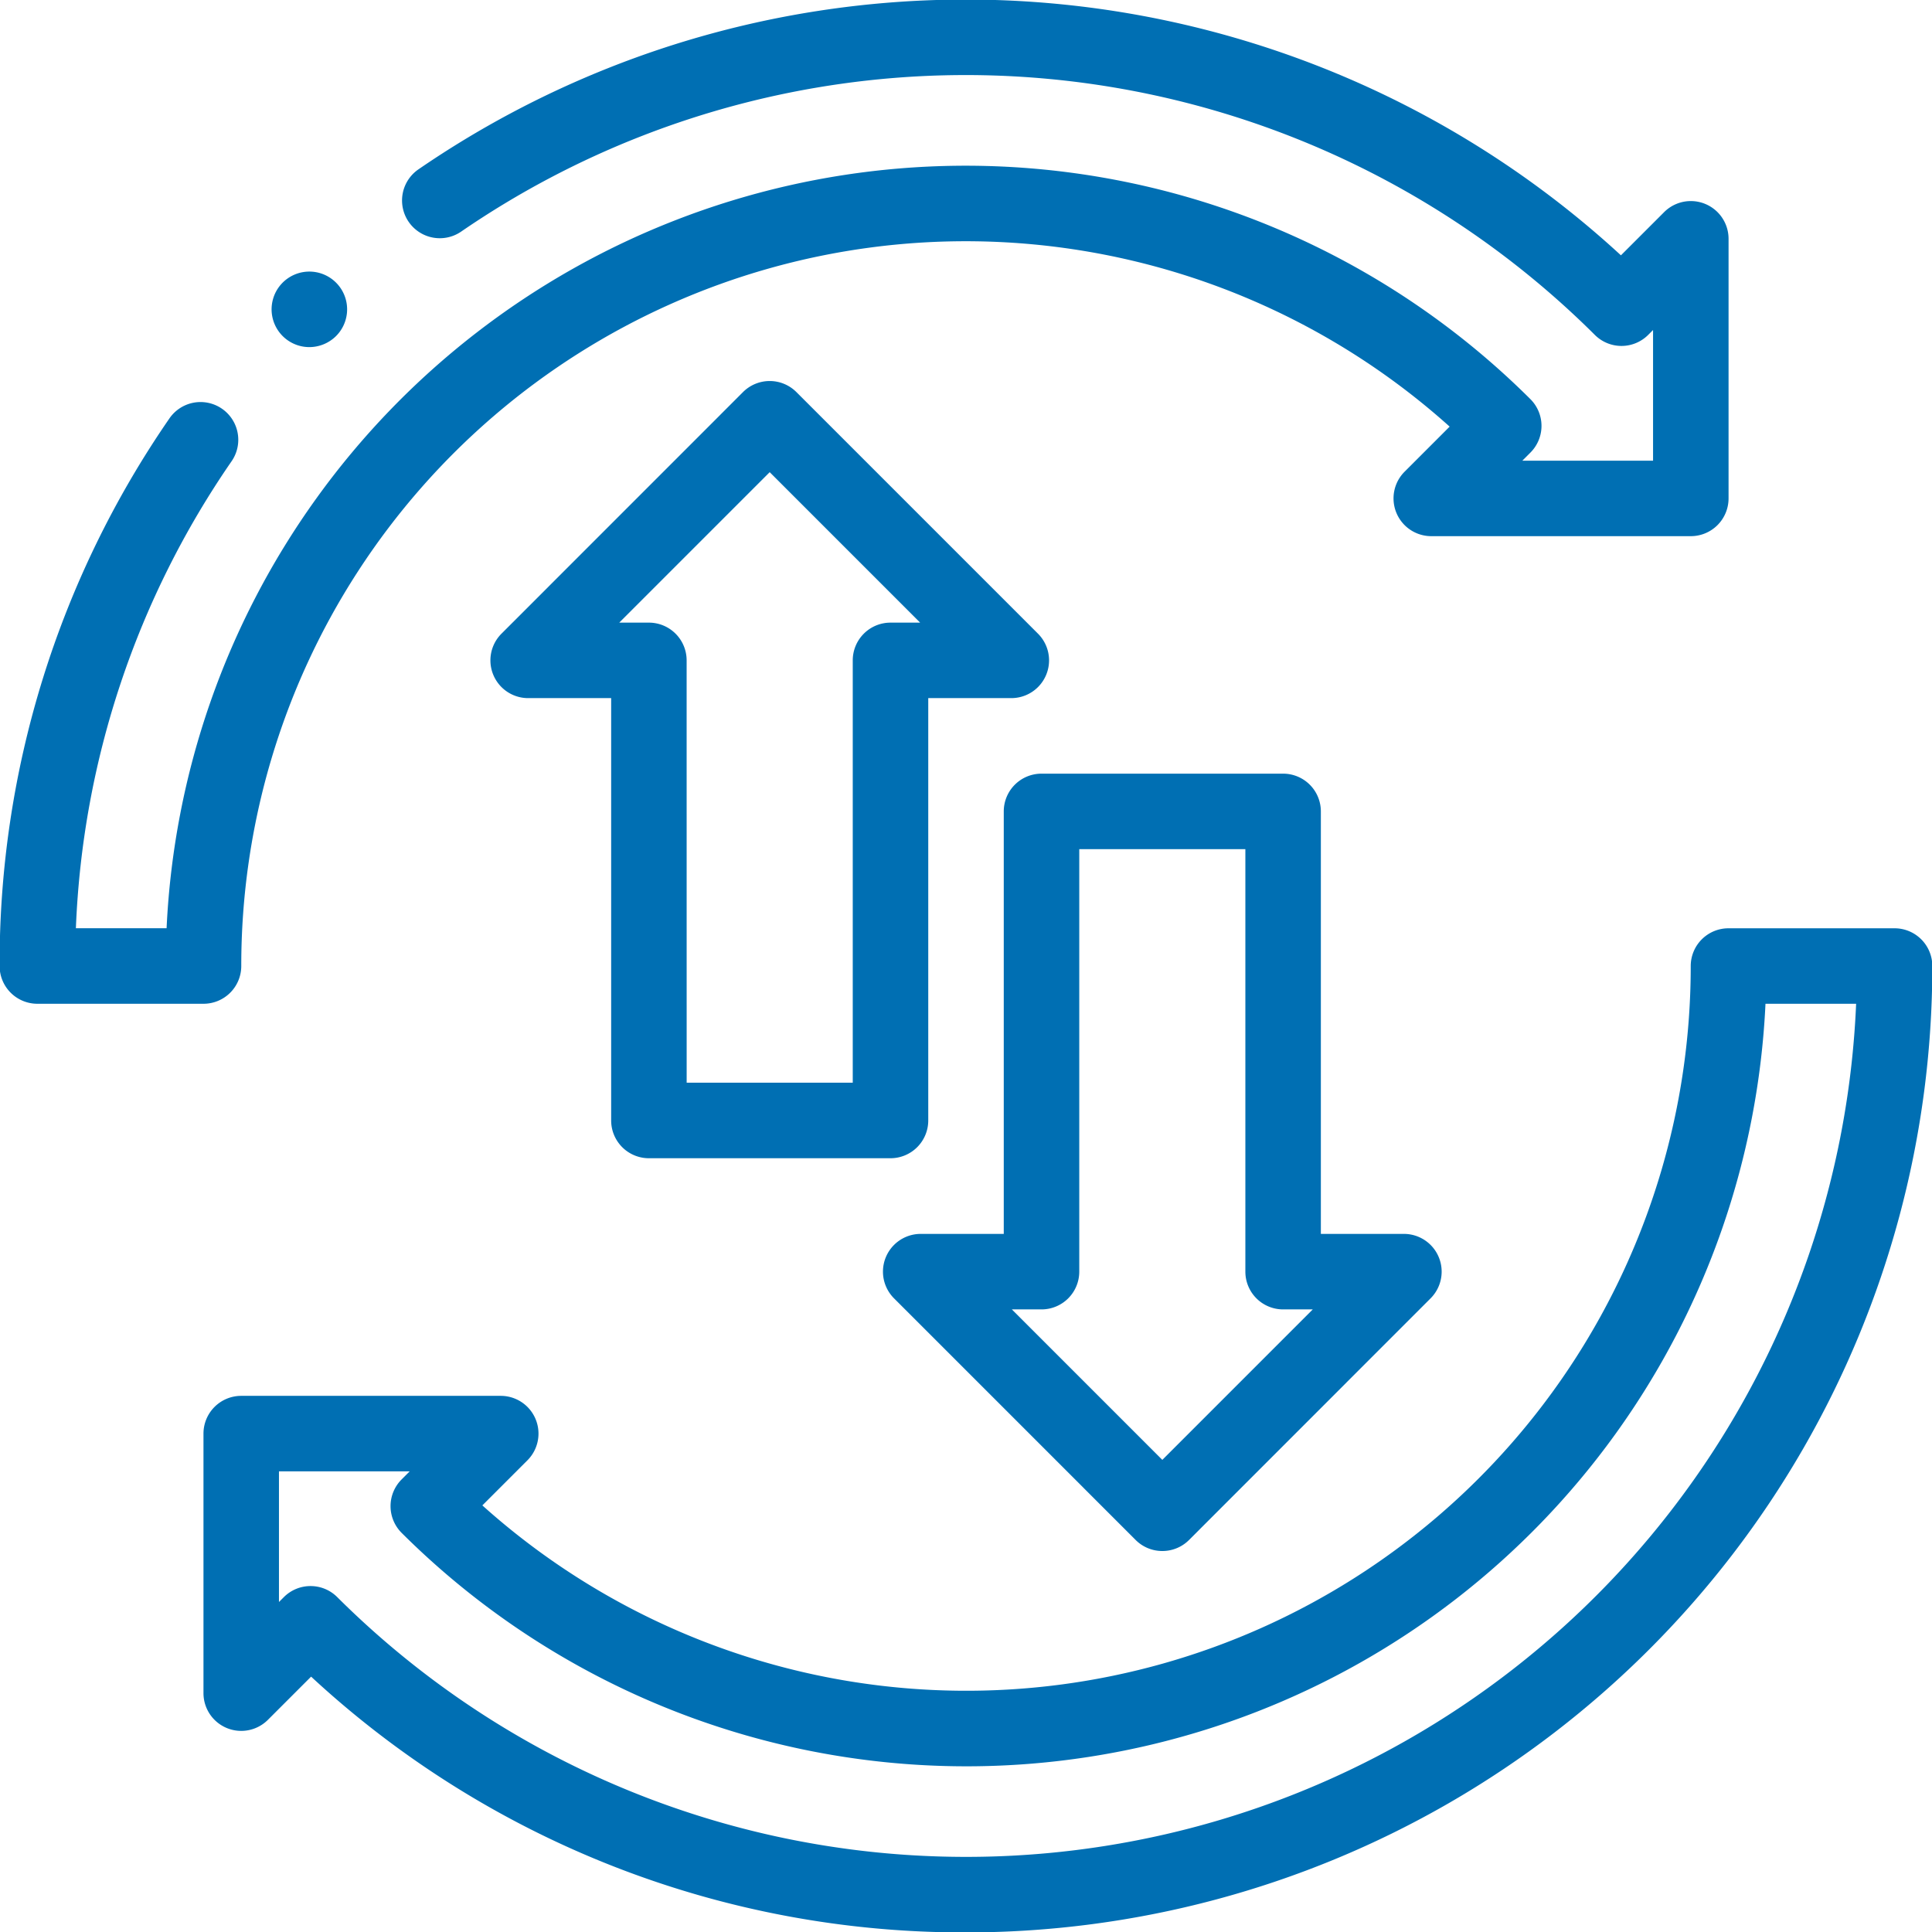
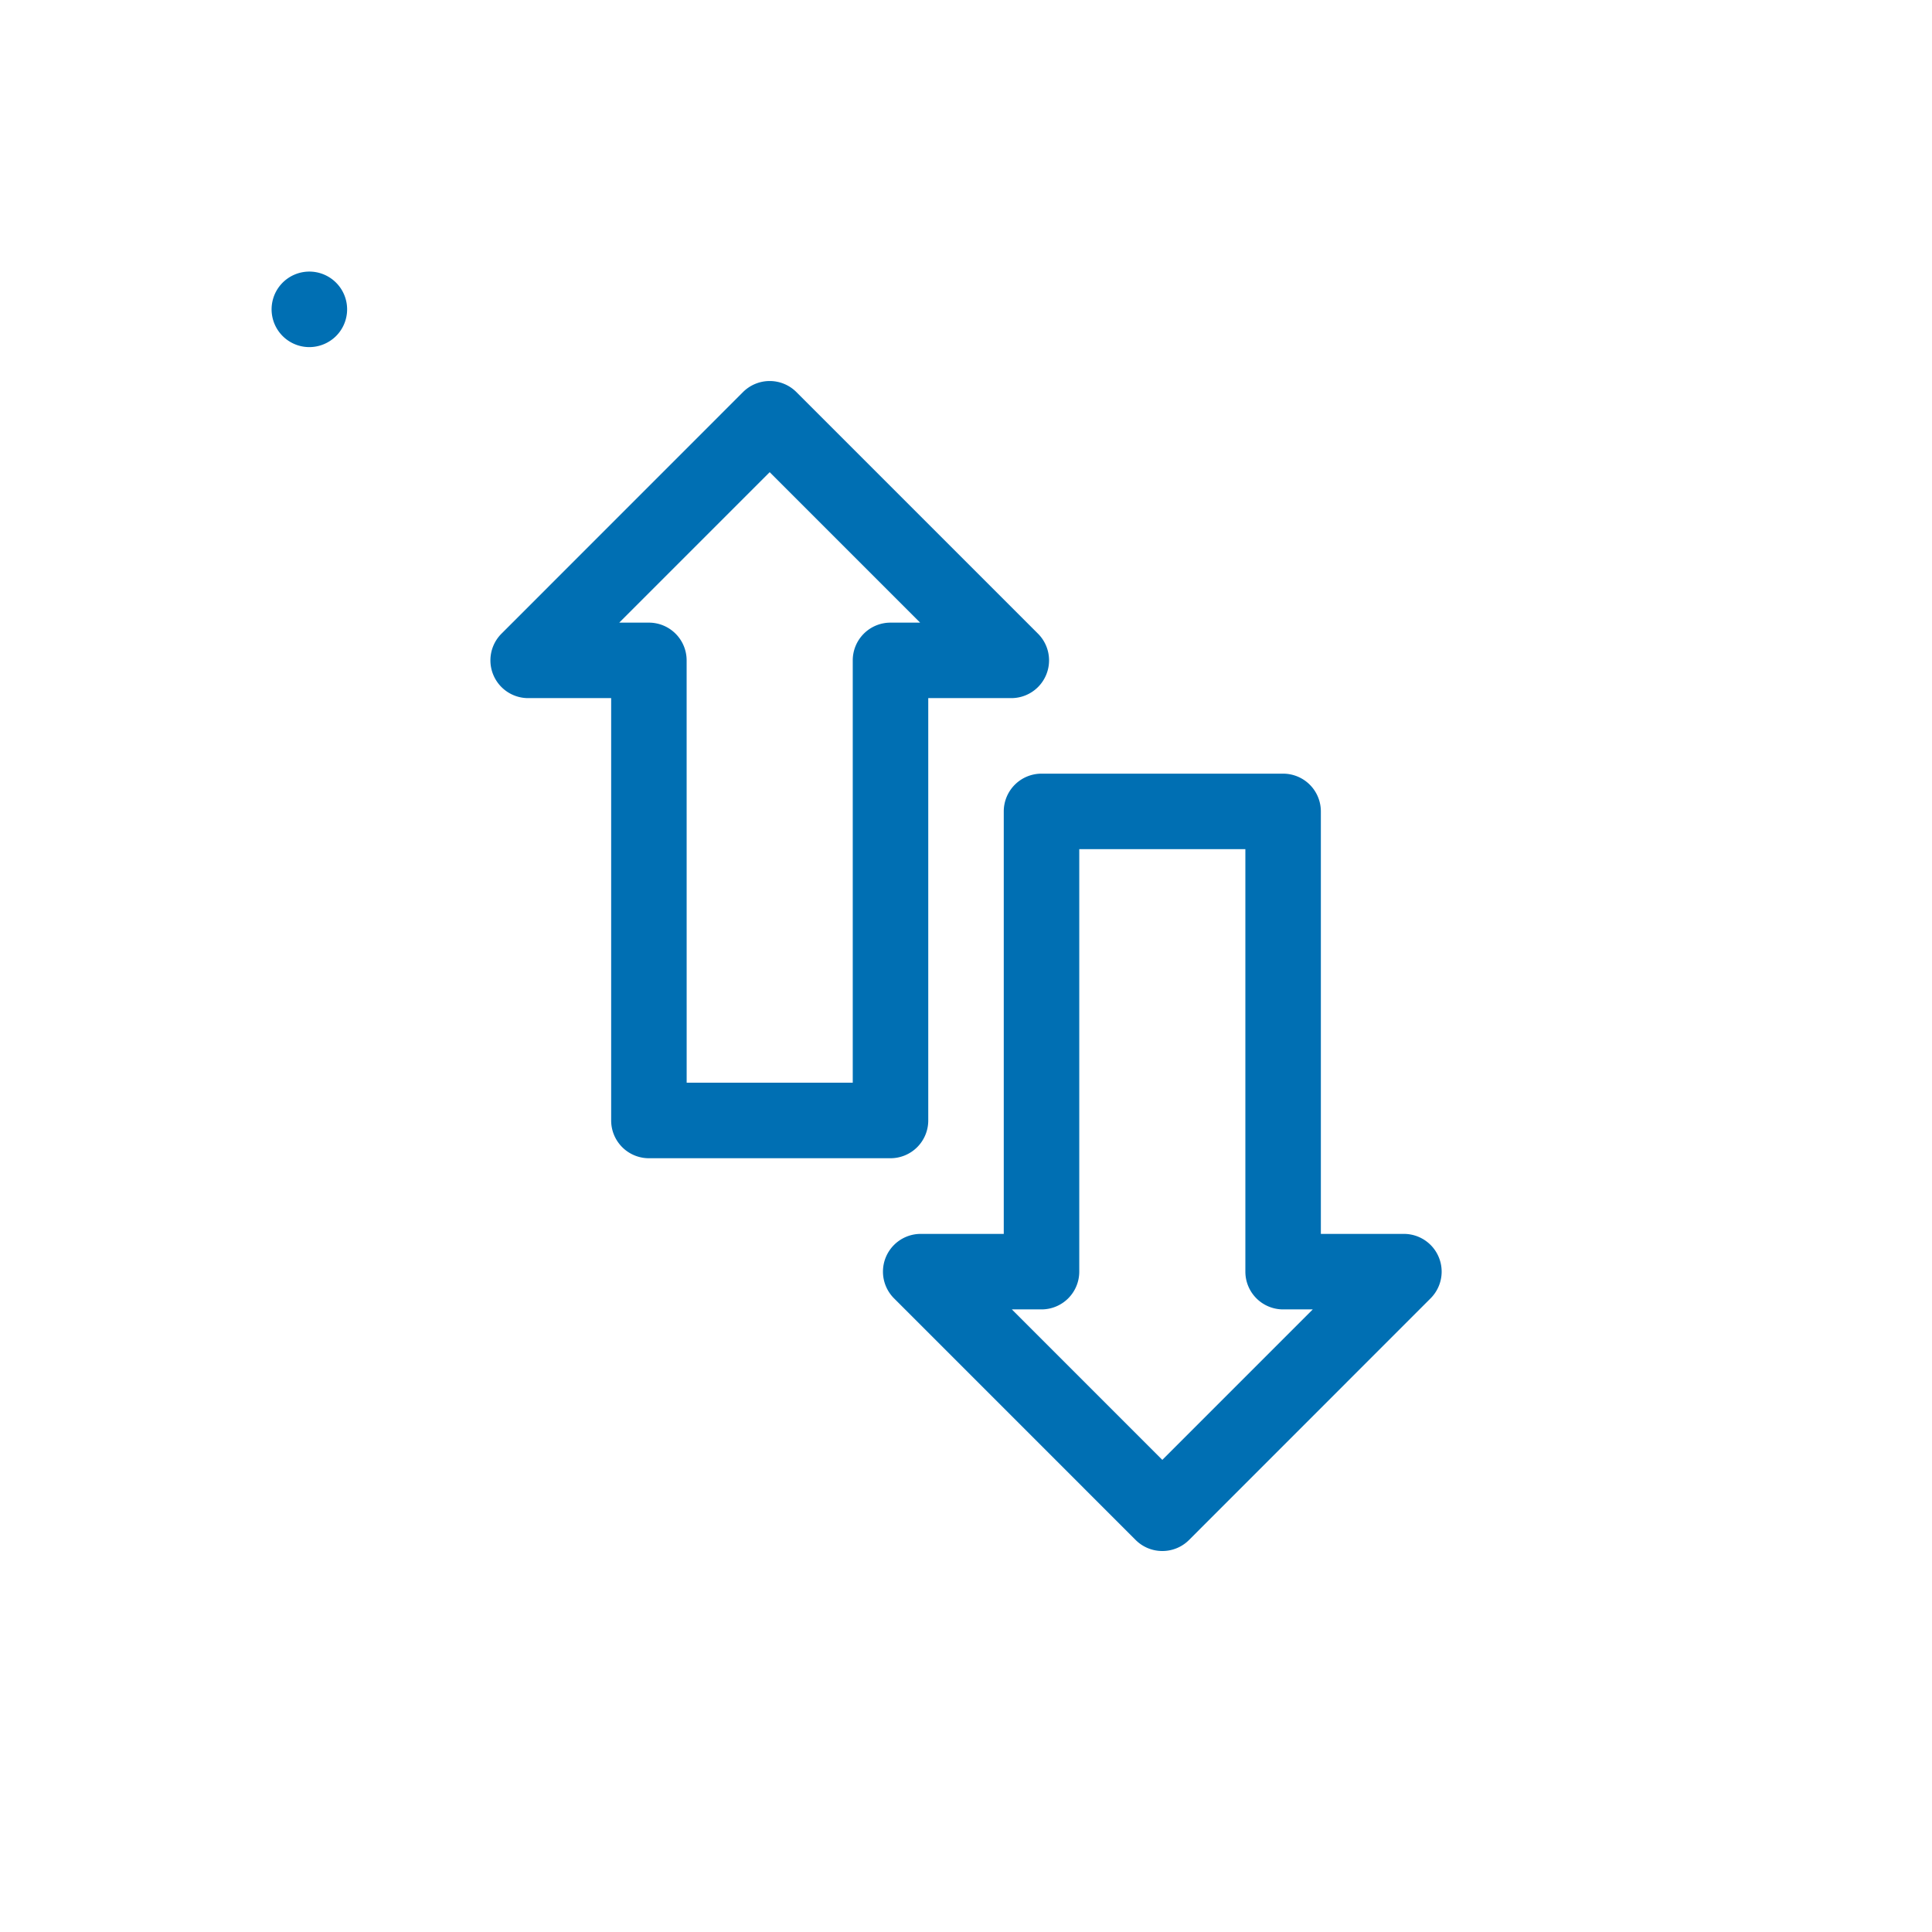
<svg xmlns="http://www.w3.org/2000/svg" width="110" height="110" viewBox="0 0 110 110">
  <defs>
    <clipPath id="a">
      <rect width="110" height="110" transform="translate(1426.022 2439.022)" fill="#006fb3" stroke="#707070" stroke-width="1" />
    </clipPath>
  </defs>
  <g transform="translate(-1426.022 -2439.022)" clip-path="url(#a)">
    <g transform="translate(1426 2439)">
      <path d="M58.33,71.878H44.574a2.149,2.149,0,0,1-2.149-2.149V45.681H37.7a2.149,2.149,0,0,1-1.52-3.669L49.932,28.256a2.149,2.149,0,0,1,3.039,0L66.727,42.012a2.149,2.149,0,0,1-1.52,3.669H60.479V69.727A2.15,2.15,0,0,1,58.33,71.878Zm-11.606-4.3H56.18V43.532a2.149,2.149,0,0,1,2.149-2.149h1.688l-8.566-8.567-8.566,8.567h1.688a2.149,2.149,0,0,1,2.149,2.149Zm0,0" transform="translate(-7.606 -5.911)" fill="#006fb3" />
      <path d="M79.889,100.326a2.142,2.142,0,0,1-1.52-.63L64.614,85.94a2.149,2.149,0,0,1,1.52-3.669h4.728V58.216a2.149,2.149,0,0,1,2.149-2.149H86.767a2.149,2.149,0,0,1,2.149,2.149V82.271h4.728a2.149,2.149,0,0,1,1.52,3.669L81.409,99.7A2.142,2.142,0,0,1,79.889,100.326ZM71.323,86.57l8.566,8.567,8.566-8.567H86.767a2.149,2.149,0,0,1-2.149-2.149V60.365H75.161V84.421a2.149,2.149,0,0,1-2.149,2.149Zm0,0" transform="translate(-13.69 -11.996)" fill="#006fb3" />
-       <path d="M11.606,57.172H2.149A2.149,2.149,0,0,1,0,55.022,54.608,54.608,0,0,1,9.671,23.841a2.149,2.149,0,1,1,3.537,2.442,50.253,50.253,0,0,0-8.865,26.59H9.507A45.544,45.544,0,0,1,87.157,22.748a2.149,2.149,0,0,1,0,3.043l-.459.46H94.14V18.812l-.278.278a2.149,2.149,0,0,1-3.037,0,50.757,50.757,0,0,0-64.542-5.885,2.149,2.149,0,1,1-2.442-3.537,55.058,55.058,0,0,1,68.47,4.891L94.77,12.1a2.149,2.149,0,0,1,3.669,1.52V28.4a2.15,2.15,0,0,1-2.149,2.149H81.513a2.15,2.15,0,0,1-1.52-3.67l2.566-2.567a41.245,41.245,0,0,0-68.8,30.709A2.149,2.149,0,0,1,11.606,57.172Zm0,0" fill="#006fb3" />
-       <path d="M58.182,124.437a54.633,54.633,0,0,1-37.288-14.562l-2.459,2.459a2.149,2.149,0,0,1-3.669-1.52V96.037a2.15,2.15,0,0,1,2.149-2.149H31.691a2.15,2.15,0,0,1,1.52,3.67l-2.567,2.567a41.246,41.246,0,0,0,68.8-30.709,2.149,2.149,0,0,1,2.149-2.149h9.457a2.149,2.149,0,0,1,2.149,2.149,55.022,55.022,0,0,1-55.022,55.022Zm-37.32-19.719a2.142,2.142,0,0,1,1.517.626,50.724,50.724,0,0,0,86.482-33.78H103.7a45.545,45.545,0,0,1-77.652,30.125,2.15,2.15,0,0,1,0-3.043l.459-.459H19.064v7.438l.278-.277A2.141,2.141,0,0,1,20.862,104.718Zm0,0" transform="translate(-3.159 -14.392)" fill="#006fb3" />
      <path d="M21.851,24a2.15,2.15,0,1,1,1.52-.63A2.166,2.166,0,0,1,21.851,24Zm0,0" transform="translate(-4.215 -4.215)" fill="#006fb3" />
    </g>
  </g>
</svg>